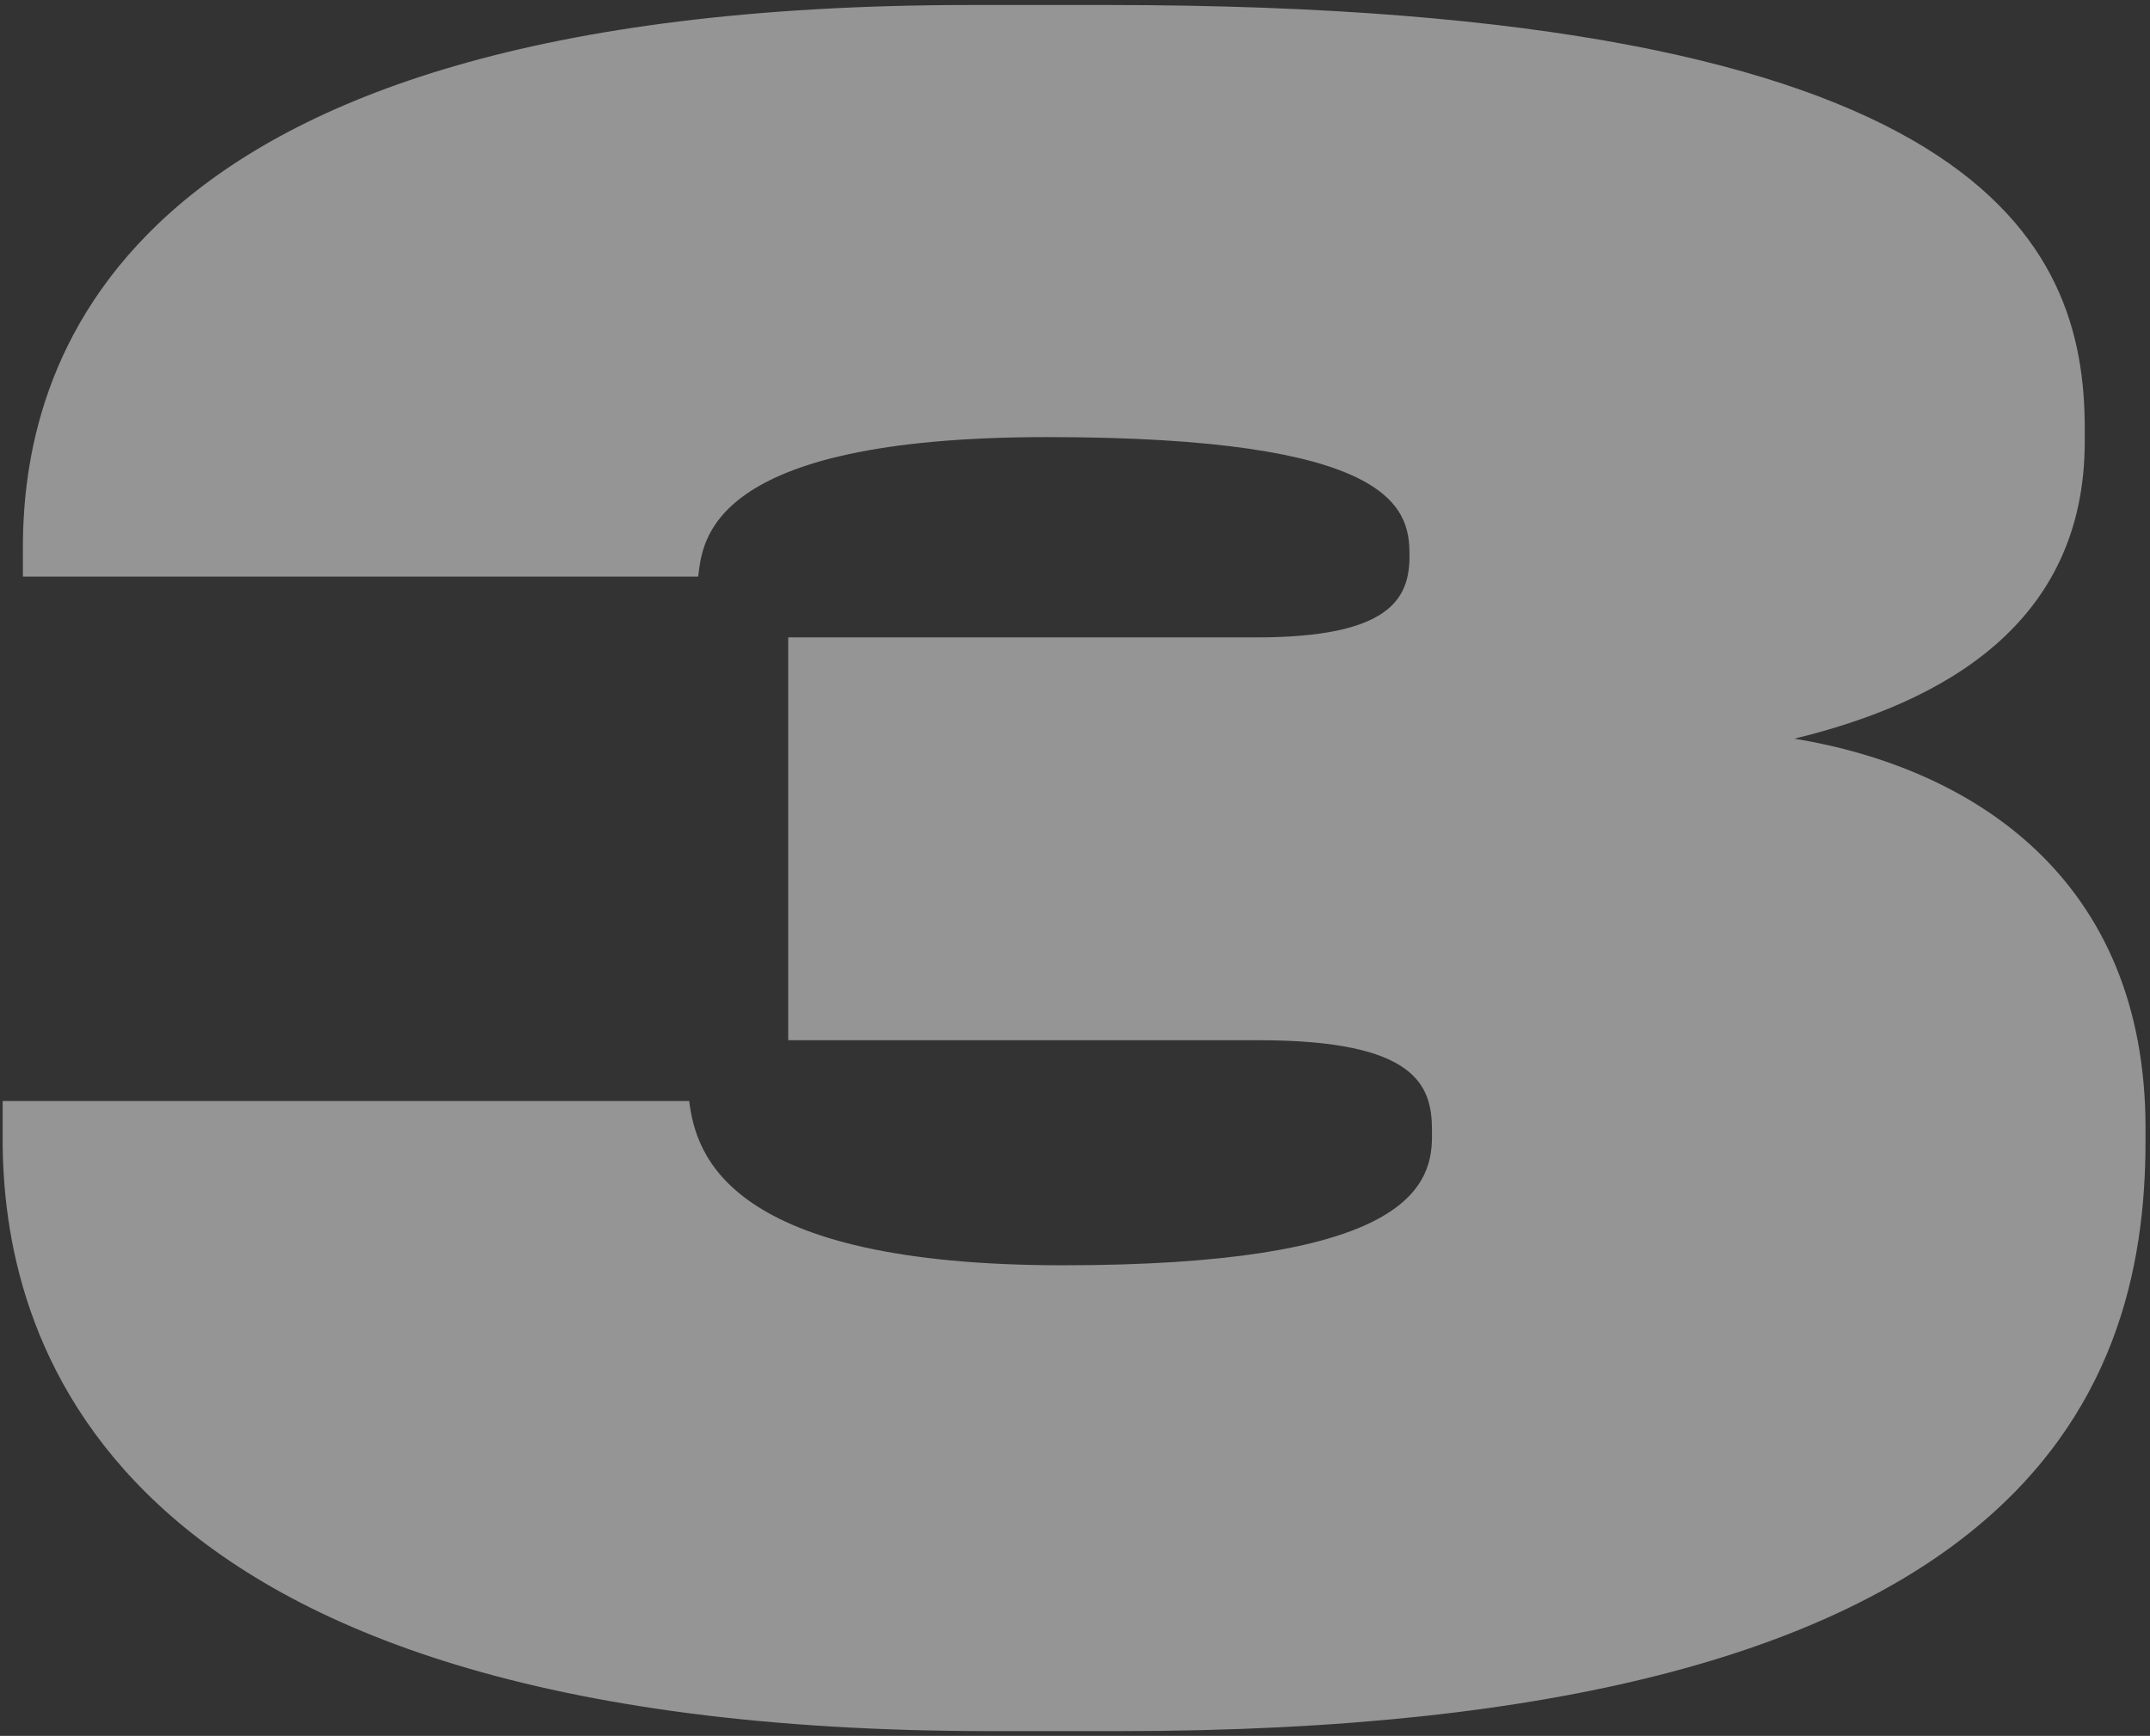
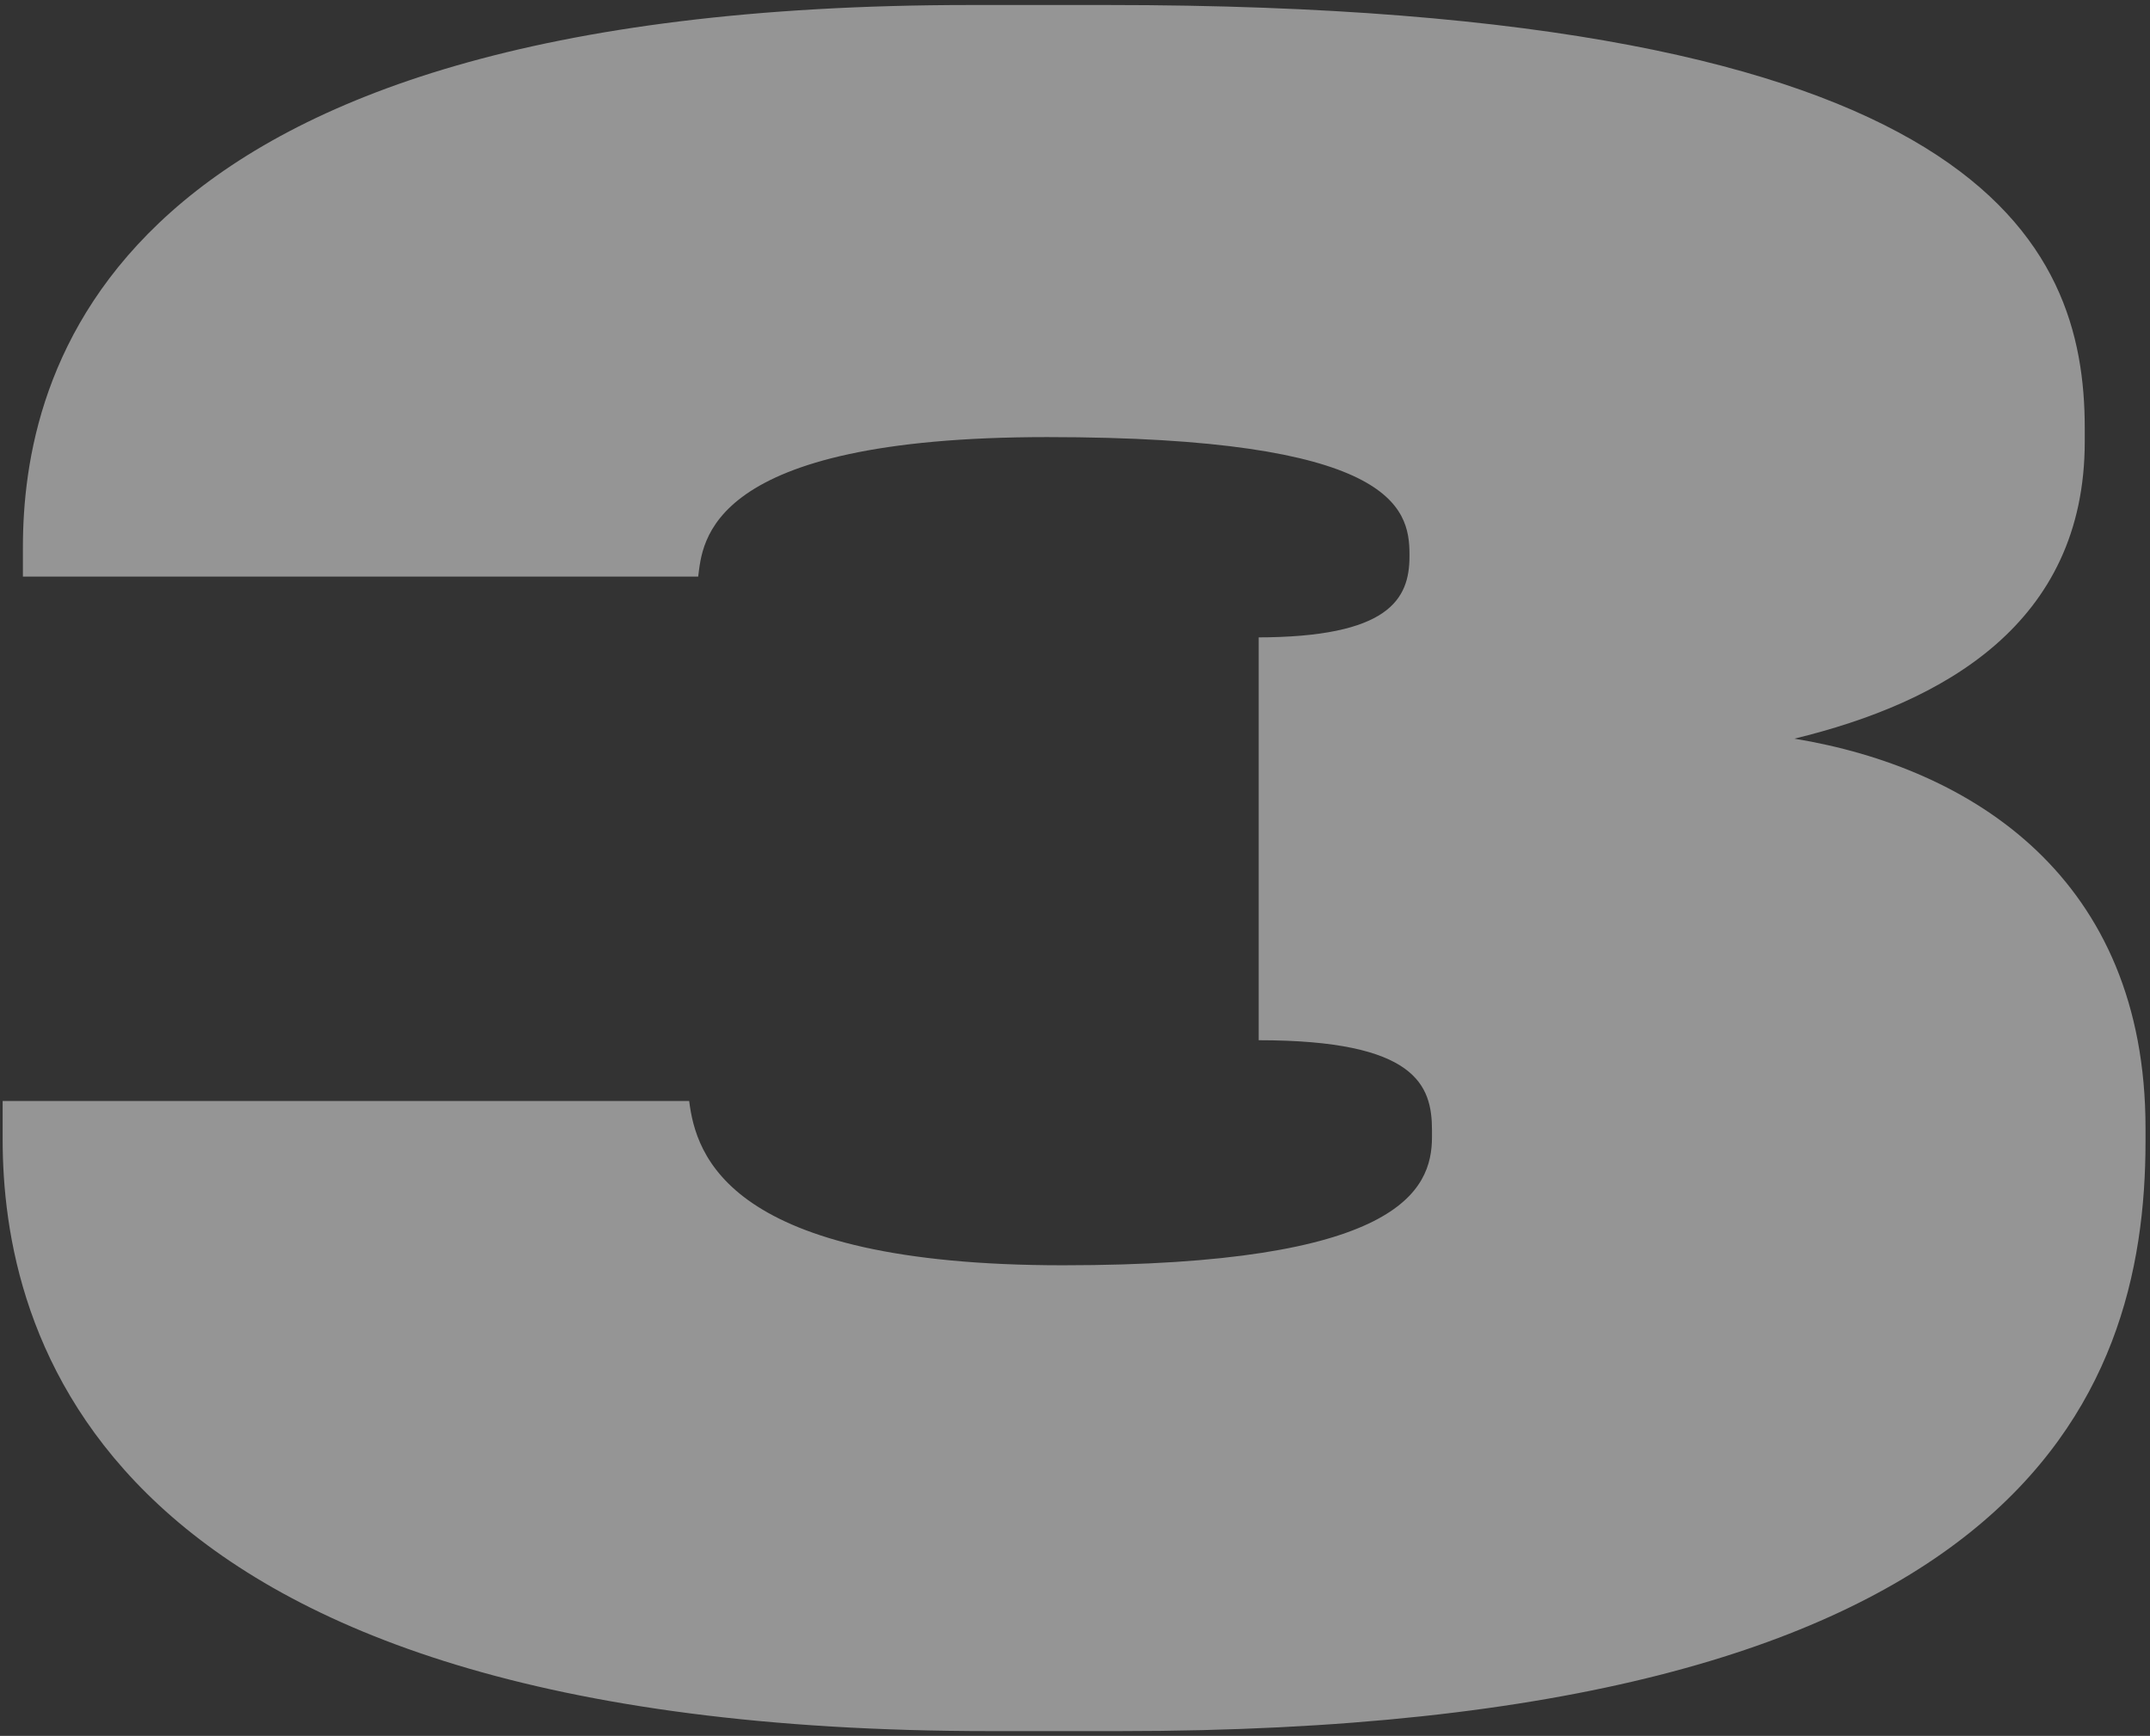
<svg xmlns="http://www.w3.org/2000/svg" width="291" height="235" viewBox="0 0 291 235" fill="none">
  <rect x="0" y="0" width="291" height="235" fill="#333333" stroke="none" />
-   <path d="M151.47 234.351H134.104C12.24 234.351 0.358 179.512 0.358 154.226V149.047H93.28C94.194 156.358 98.459 171.287 143.853 171.287C189.247 171.287 193.817 161.233 193.817 153.921V153.007C193.817 146.914 191.685 140.821 170.359 140.821H106.685V86.287H170.054C188.029 86.287 190.771 81.107 190.771 75.319V75.014C190.771 68.616 188.333 59.172 141.721 59.172C95.412 59.172 95.108 73.491 94.498 78.061H3.1V74.1C3.1 50.946 13.763 0.677 131.362 0.677H149.946C268.459 0.677 282.169 32.971 282.169 57.953V59.781C282.169 84.459 262.975 95.122 242.868 99.996C266.936 103.957 290.394 118.885 290.394 152.702V154.53C290.394 189.262 273.333 234.351 151.47 234.351Z" fill="white" fill-opacity="0.48" />
+   <path d="M151.47 234.351H134.104C12.24 234.351 0.358 179.512 0.358 154.226V149.047H93.28C94.194 156.358 98.459 171.287 143.853 171.287C189.247 171.287 193.817 161.233 193.817 153.921V153.007C193.817 146.914 191.685 140.821 170.359 140.821V86.287H170.054C188.029 86.287 190.771 81.107 190.771 75.319V75.014C190.771 68.616 188.333 59.172 141.721 59.172C95.412 59.172 95.108 73.491 94.498 78.061H3.1V74.1C3.1 50.946 13.763 0.677 131.362 0.677H149.946C268.459 0.677 282.169 32.971 282.169 57.953V59.781C282.169 84.459 262.975 95.122 242.868 99.996C266.936 103.957 290.394 118.885 290.394 152.702V154.53C290.394 189.262 273.333 234.351 151.47 234.351Z" fill="white" fill-opacity="0.48" />
</svg>